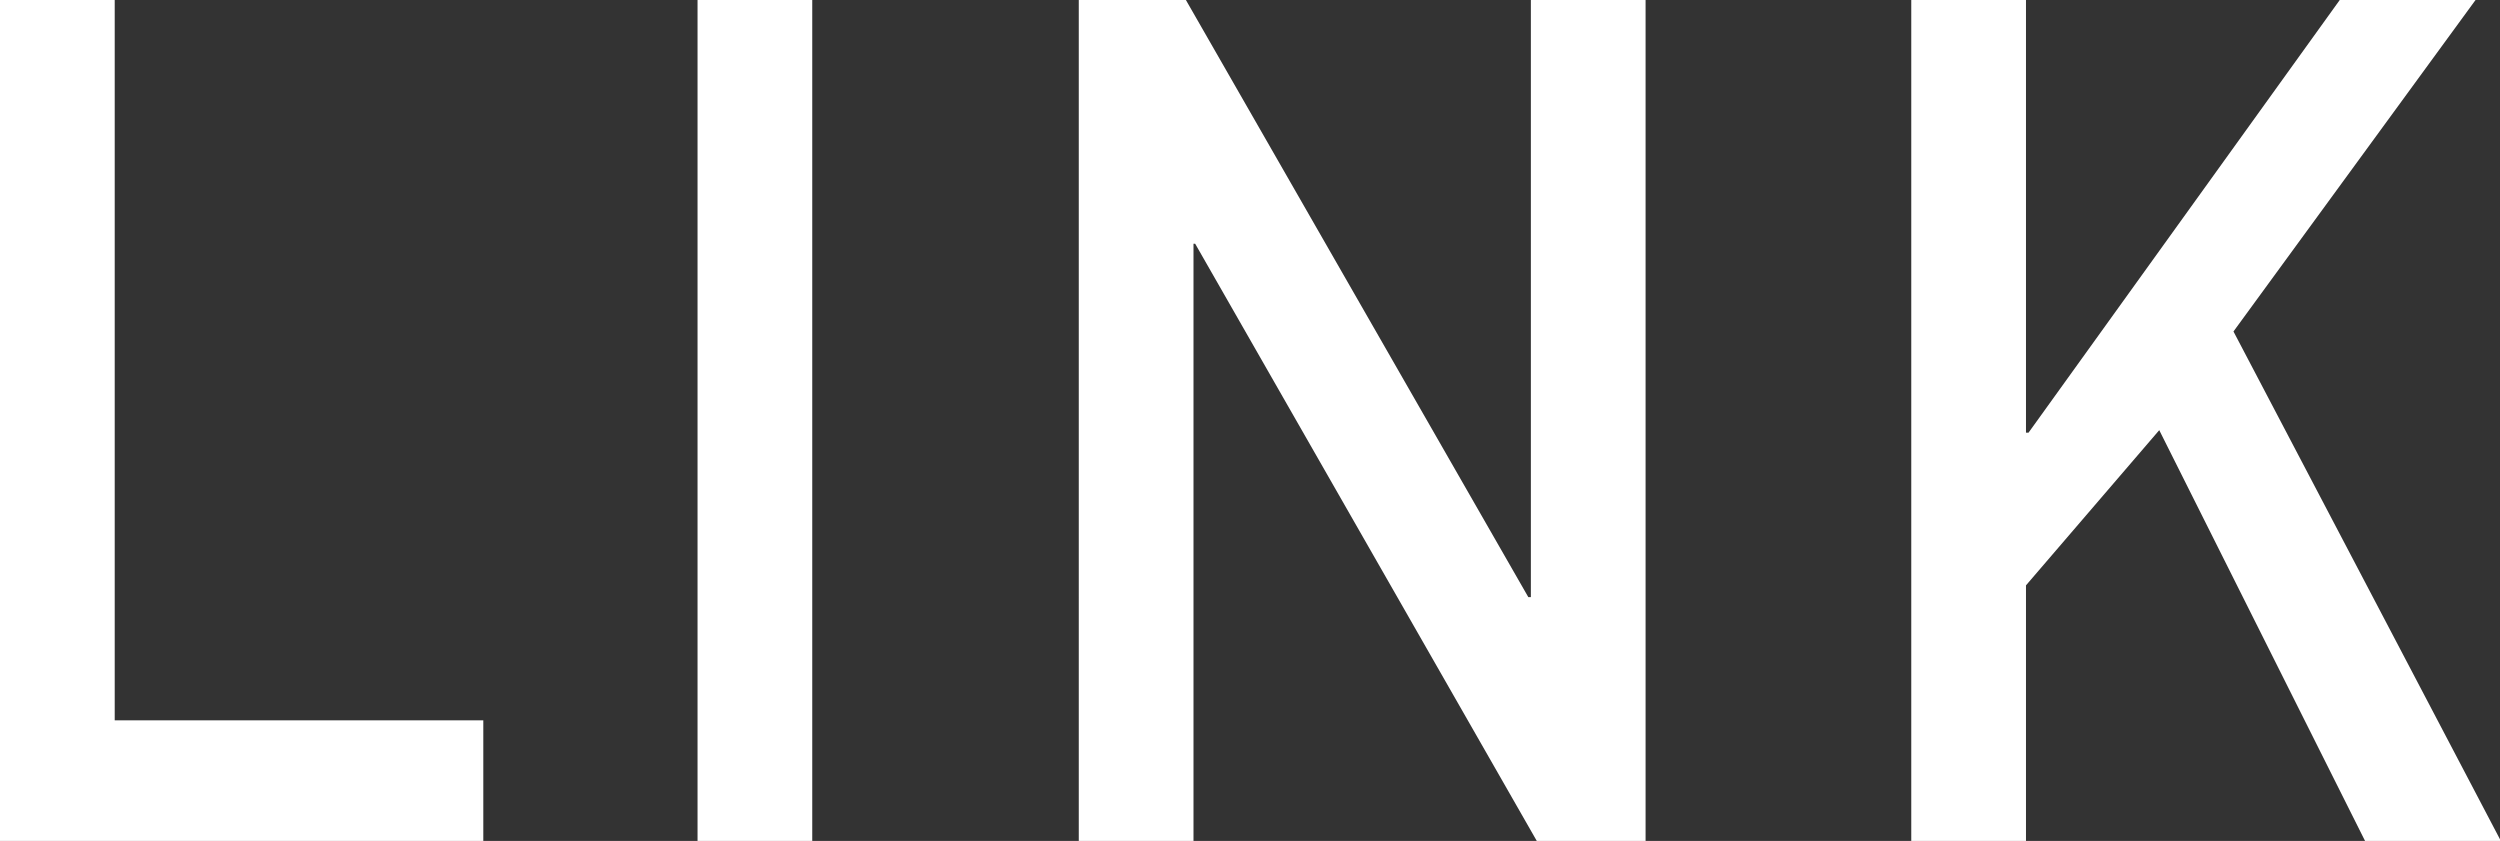
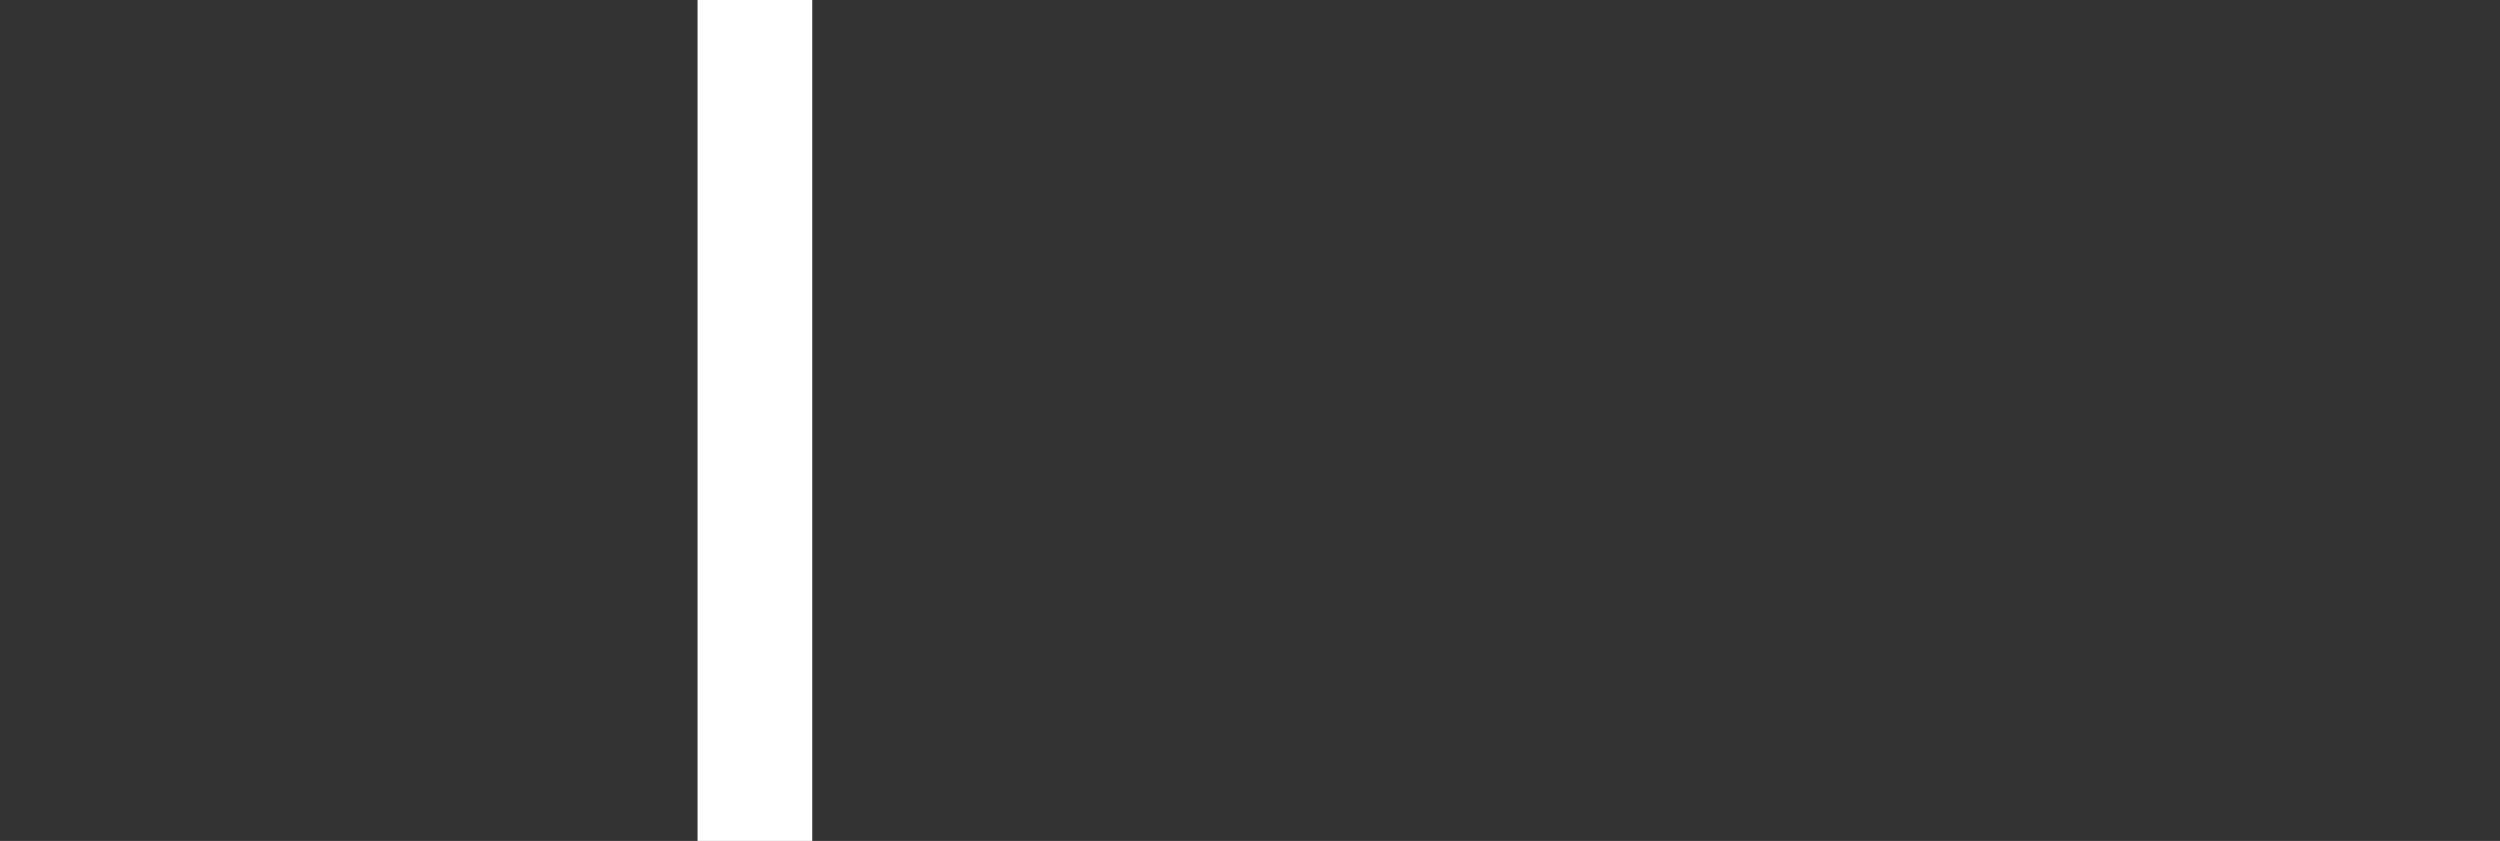
<svg xmlns="http://www.w3.org/2000/svg" id="_レイヤー_1" data-name="レイヤー 1" viewBox="0 0 29.64 9.97">
  <rect x="0" y="0" width="29.64" height="9.97" fill="#333333" stroke="none" />
  <defs>
    <style>
      .cls-1 {
        fill: #fff;
        stroke-width: 0px;
      }
    </style>
  </defs>
-   <path class="cls-1" d="M0,0h1.36v8.54h4.37v1.43H0V0Z" />
  <path class="cls-1" d="M8.27,0h1.36v9.97h-1.36V0Z" />
-   <path class="cls-1" d="M12.78,0h1.28l4.06,7.08h.03V0h1.36v9.97h-1.29l-4.05-7.08h-.02v7.08h-1.36V0Z" />
-   <path class="cls-1" d="M22.66,0h1.36v5.13h.03l3.69-5.13h1.61l-2.87,3.93,3.17,6.04h-1.61l-2.44-4.87-1.58,1.84v3.04h-1.36V0Z" />
</svg>